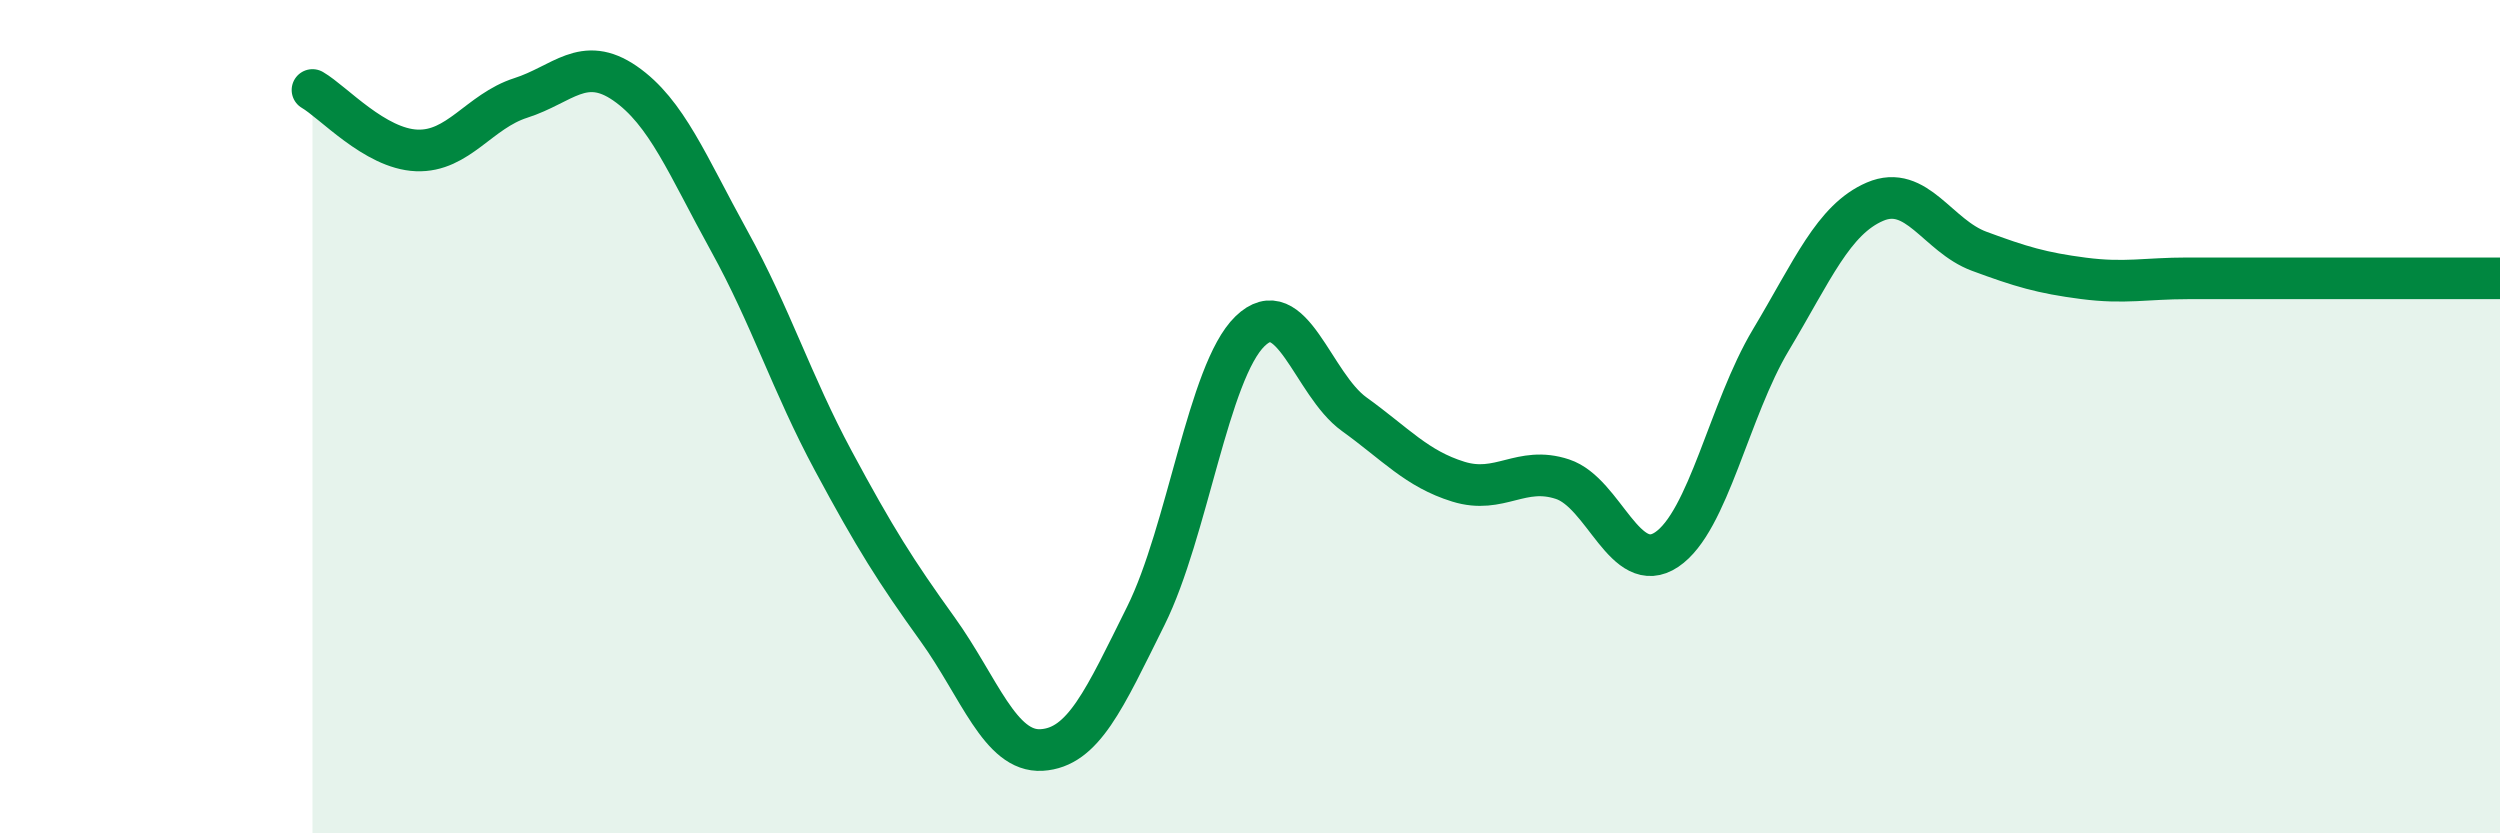
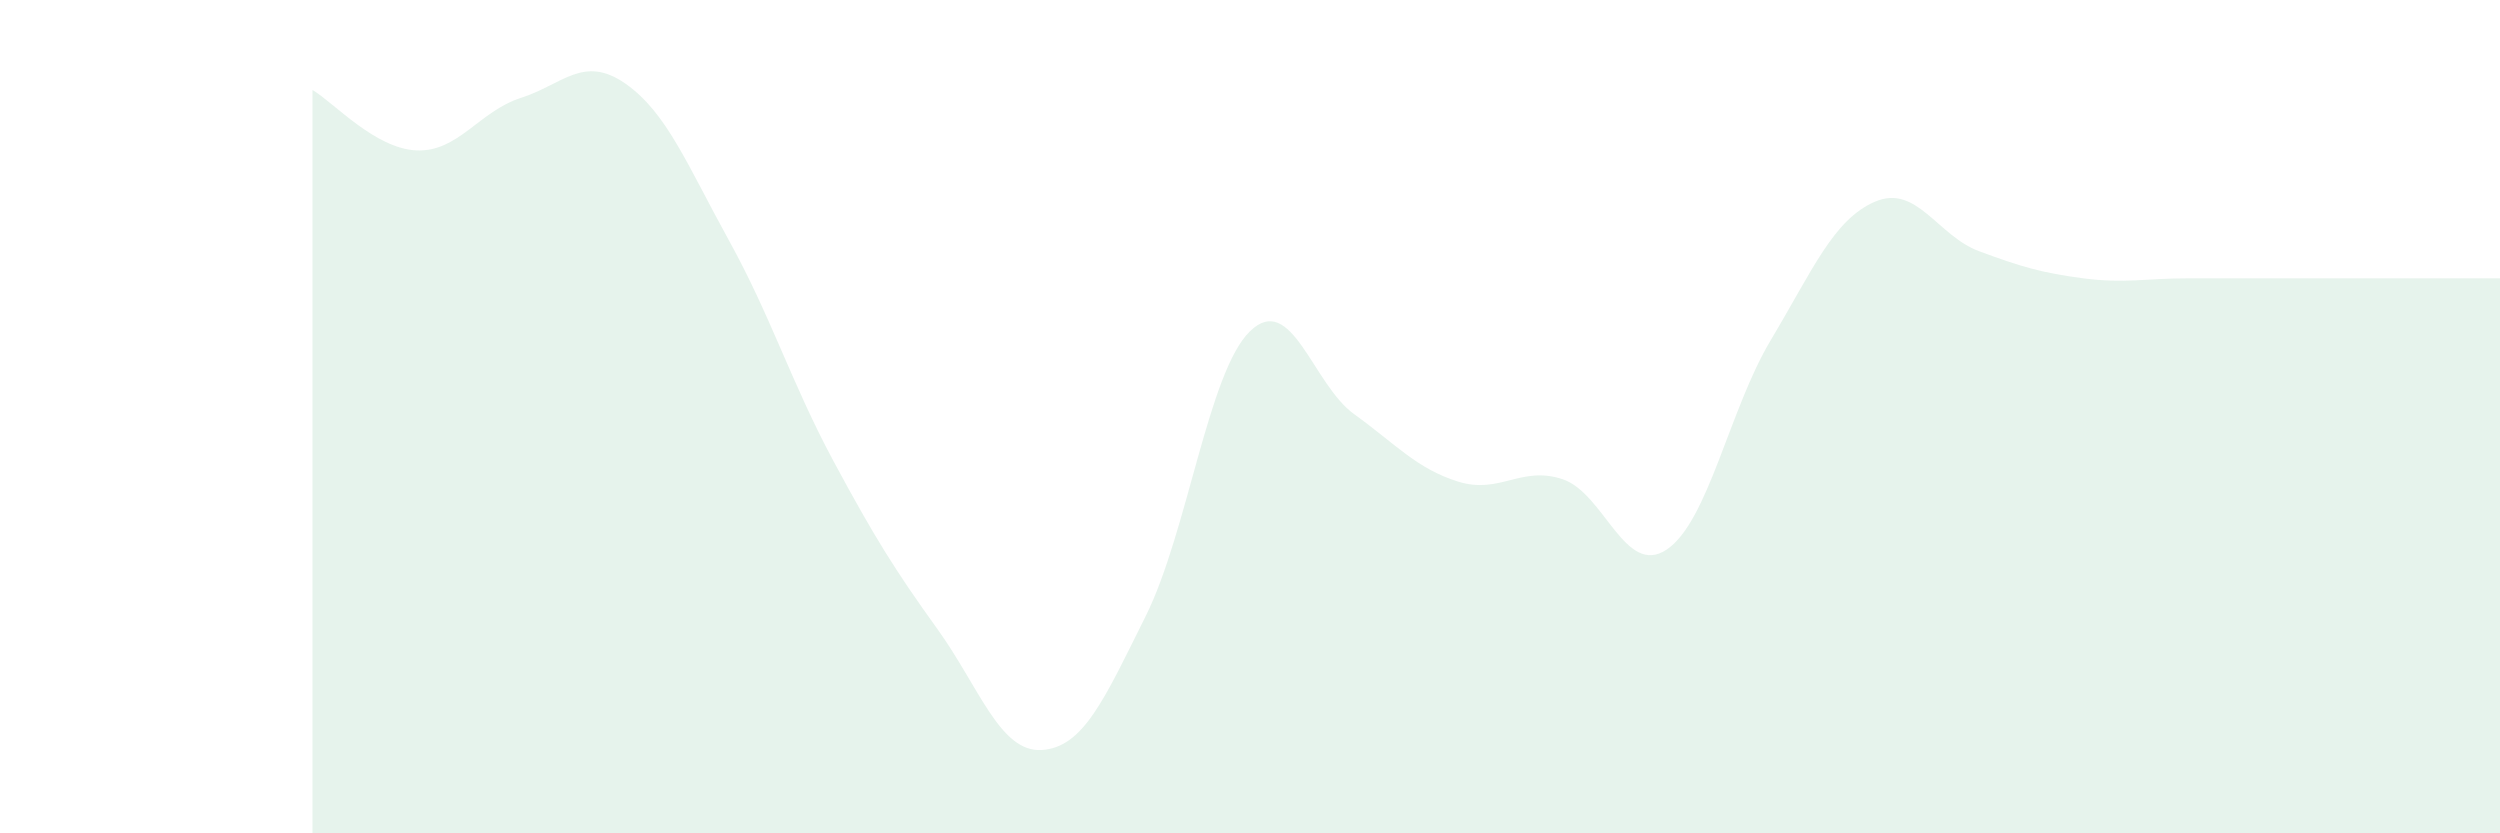
<svg xmlns="http://www.w3.org/2000/svg" width="60" height="20" viewBox="0 0 60 20">
-   <path d="M 7.5,2.16 C 8,2.45 9,3.57 10,3.61 C 11,3.65 11.5,2.67 12.5,2.35 C 13.5,2.03 14,1.31 15,2 C 16,2.69 16.5,3.97 17.5,5.78 C 18.5,7.59 19,9.2 20,11.06 C 21,12.92 21.5,13.71 22.5,15.1 C 23.5,16.49 24,18.06 25,18 C 26,17.94 26.5,16.79 27.5,14.78 C 28.5,12.77 29,8.92 30,7.95 C 31,6.98 31.5,9.22 32.5,9.94 C 33.5,10.66 34,11.25 35,11.56 C 36,11.87 36.5,11.17 37.5,11.5 C 38.5,11.83 39,13.86 40,13.19 C 41,12.52 41.5,9.83 42.5,8.16 C 43.5,6.49 44,5.27 45,4.84 C 46,4.41 46.5,5.66 47.5,6.03 C 48.5,6.4 49,6.55 50,6.68 C 51,6.81 51.5,6.68 52.5,6.68 C 53.5,6.68 53.5,6.68 55,6.68 C 56.5,6.68 59,6.68 60,6.68L60 20L7.5 20Z" fill="#008740" opacity="0.1" stroke-linecap="round" stroke-linejoin="round" />
-   <path d="M 7.5,2.16 C 8,2.45 9,3.57 10,3.61 C 11,3.65 11.5,2.67 12.5,2.35 C 13.5,2.03 14,1.31 15,2 C 16,2.69 16.5,3.97 17.5,5.78 C 18.5,7.59 19,9.2 20,11.06 C 21,12.92 21.5,13.71 22.5,15.1 C 23.5,16.49 24,18.06 25,18 C 26,17.94 26.5,16.79 27.5,14.78 C 28.5,12.77 29,8.92 30,7.95 C 31,6.98 31.5,9.22 32.5,9.94 C 33.5,10.66 34,11.25 35,11.56 C 36,11.87 36.5,11.17 37.5,11.5 C 38.5,11.83 39,13.86 40,13.19 C 41,12.52 41.5,9.83 42.5,8.16 C 43.5,6.49 44,5.27 45,4.84 C 46,4.41 46.5,5.66 47.5,6.03 C 48.5,6.4 49,6.55 50,6.68 C 51,6.81 51.5,6.68 52.5,6.68 C 53.5,6.68 53.5,6.68 55,6.68 C 56.5,6.68 59,6.68 60,6.68" stroke="#008740" stroke-width="1" fill="none" stroke-linecap="round" stroke-linejoin="round" />
+   <path d="M 7.5,2.16 C 8,2.45 9,3.57 10,3.61 C 11,3.65 11.5,2.67 12.5,2.35 C 13.5,2.03 14,1.31 15,2 C 16,2.69 16.5,3.97 17.5,5.78 C 18.5,7.59 19,9.2 20,11.06 C 21,12.92 21.5,13.71 22.5,15.1 C 23.5,16.49 24,18.06 25,18 C 26,17.94 26.5,16.79 27.5,14.78 C 28.5,12.77 29,8.92 30,7.95 C 31,6.98 31.5,9.22 32.5,9.94 C 33.5,10.66 34,11.25 35,11.56 C 36,11.87 36.5,11.17 37.5,11.5 C 38.5,11.83 39,13.86 40,13.19 C 41,12.52 41.5,9.83 42.5,8.16 C 43.5,6.49 44,5.27 45,4.84 C 46,4.41 46.5,5.66 47.5,6.03 C 48.5,6.4 49,6.55 50,6.68 C 51,6.81 51.5,6.68 52.5,6.68 C 53.5,6.68 53.5,6.68 55,6.68 C 56.5,6.68 59,6.68 60,6.68L60 20L7.5 20" fill="#008740" opacity="0.1" stroke-linecap="round" stroke-linejoin="round" />
</svg>